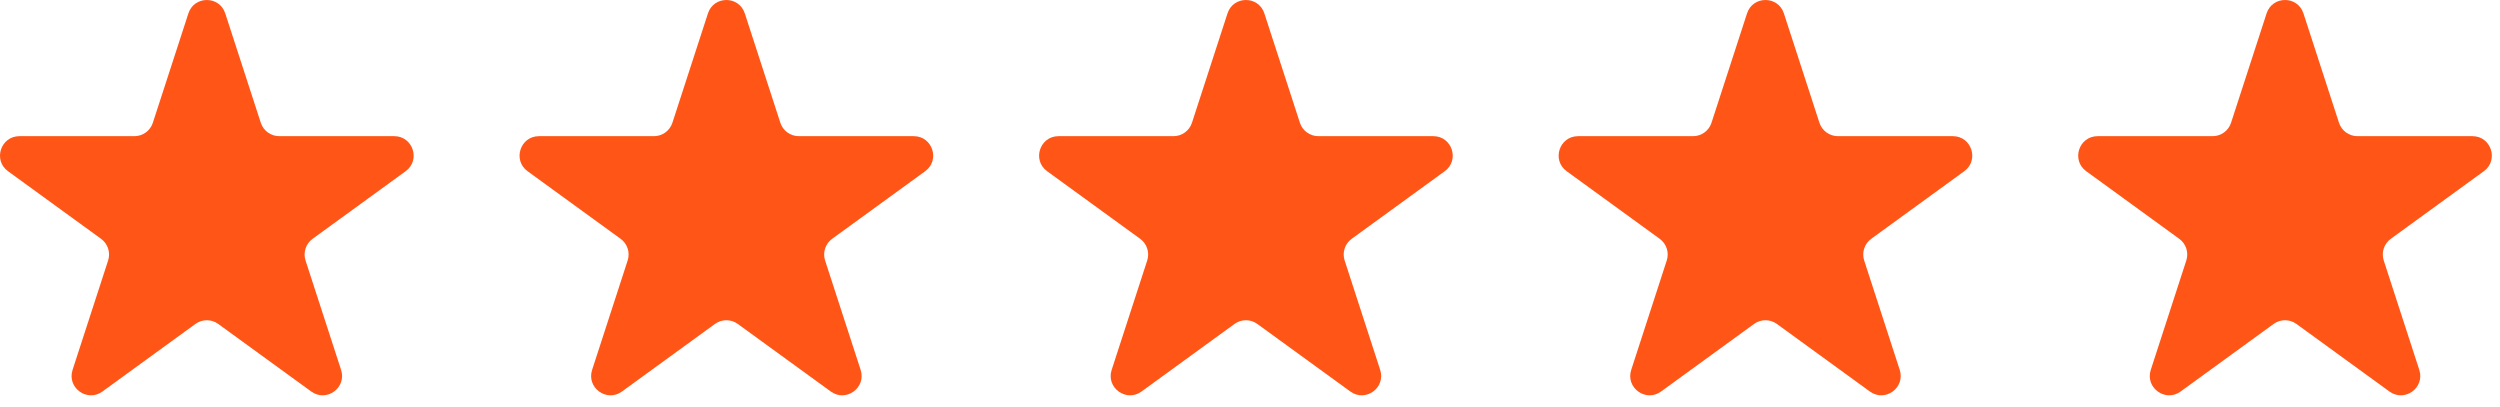
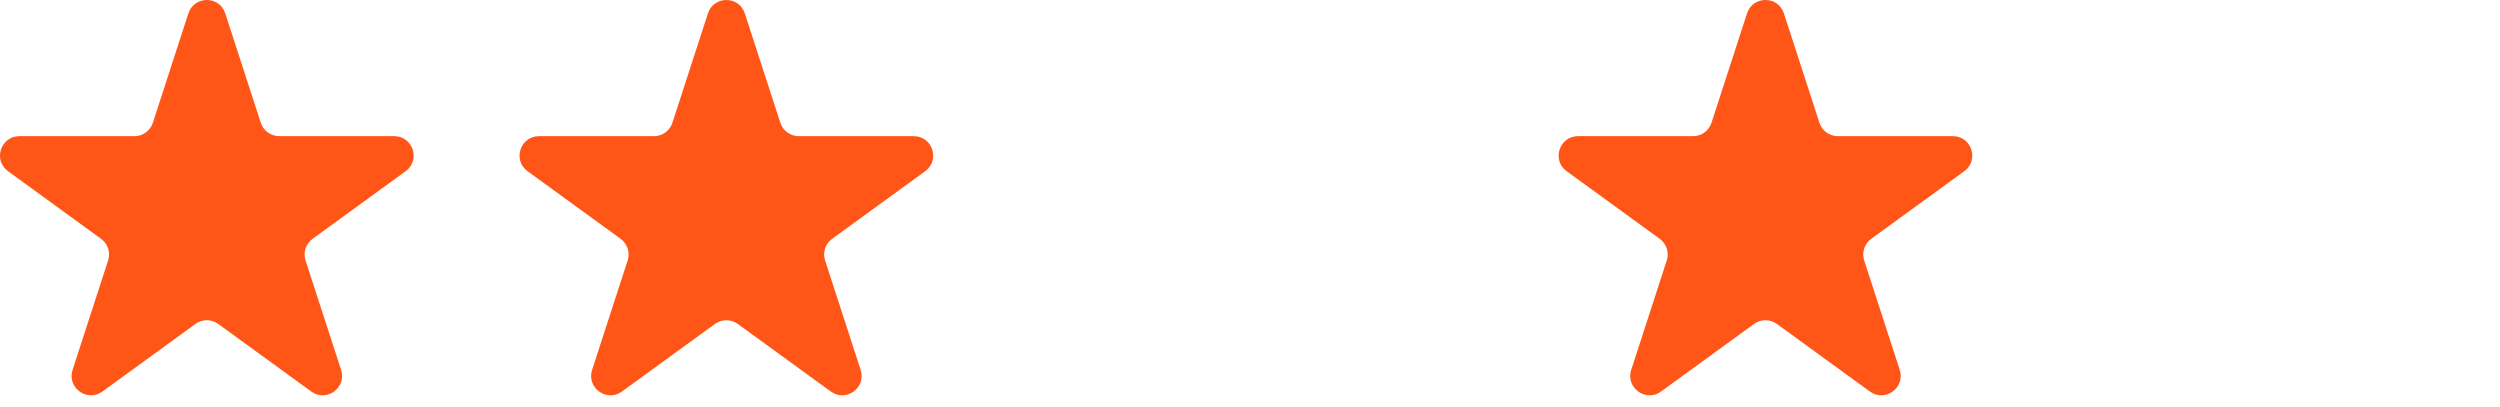
<svg xmlns="http://www.w3.org/2000/svg" width="129" height="21" viewBox="0 0 129 21" fill="none">
  <path d="M9.721 0.691C10.021 -0.23 11.324 -0.23 11.623 0.691L13.457 6.335C13.591 6.747 13.975 7.026 14.409 7.026H20.343C21.312 7.026 21.715 8.266 20.931 8.835L16.13 12.323C15.779 12.578 15.633 13.029 15.766 13.441L17.6 19.085C17.9 20.007 16.845 20.773 16.061 20.203L11.26 16.715C10.91 16.46 10.435 16.46 10.085 16.715L5.284 20.203C4.5 20.773 3.445 20.007 3.745 19.085L5.579 13.441C5.712 13.029 5.566 12.578 5.215 12.323L0.414 8.835C-0.37 8.266 0.033 7.026 1.002 7.026H6.936C7.37 7.026 7.754 6.747 7.887 6.335L9.721 0.691Z" fill="#FF5618" />
  <path d="M36.53 0.691C36.829 -0.23 38.133 -0.23 38.432 0.691L40.266 6.335C40.4 6.747 40.784 7.026 41.217 7.026H47.151C48.12 7.026 48.523 8.266 47.739 8.835L42.938 12.323C42.588 12.578 42.441 13.029 42.575 13.441L44.409 19.085C44.708 20.007 43.654 20.773 42.87 20.203L38.069 16.715C37.718 16.46 37.244 16.46 36.893 16.715L32.092 20.203C31.308 20.773 30.254 20.007 30.553 19.085L32.387 13.441C32.521 13.029 32.374 12.578 32.024 12.323L27.223 8.835C26.439 8.266 26.842 7.026 27.811 7.026H33.745C34.178 7.026 34.562 6.747 34.696 6.335L36.53 0.691Z" fill="#FF5618" />
-   <path d="M63.339 0.691C63.638 -0.23 64.941 -0.23 65.241 0.691L67.075 6.335C67.209 6.747 67.592 7.026 68.026 7.026H73.96C74.929 7.026 75.332 8.266 74.548 8.835L69.747 12.323C69.396 12.578 69.25 13.029 69.384 13.441L71.217 19.085C71.517 20.007 70.462 20.773 69.679 20.203L64.877 16.715C64.527 16.46 64.052 16.46 63.702 16.715L58.901 20.203C58.117 20.773 57.062 20.007 57.362 19.085L59.196 13.441C59.33 13.029 59.183 12.578 58.833 12.323L54.031 8.835C53.248 8.266 53.65 7.026 54.619 7.026H60.554C60.987 7.026 61.371 6.747 61.505 6.335L63.339 0.691Z" fill="#FF5618" />
  <path d="M90.147 0.691C90.447 -0.23 91.75 -0.23 92.049 0.691L93.883 6.335C94.017 6.747 94.401 7.026 94.834 7.026H100.768C101.737 7.026 102.14 8.266 101.356 8.835L96.555 12.323C96.205 12.578 96.058 13.029 96.192 13.441L98.026 19.085C98.325 20.007 97.271 20.773 96.487 20.203L91.686 16.715C91.336 16.46 90.861 16.46 90.51 16.715L85.709 20.203C84.926 20.773 83.871 20.007 84.171 19.085L86.004 13.441C86.138 13.029 85.992 12.578 85.641 12.323L80.84 8.835C80.056 8.266 80.459 7.026 81.428 7.026H87.362C87.796 7.026 88.18 6.747 88.313 6.335L90.147 0.691Z" fill="#FF5618" />
-   <path d="M116.956 0.691C117.256 -0.23 118.559 -0.23 118.858 0.691L120.692 6.335C120.826 6.747 121.21 7.026 121.643 7.026H127.578C128.547 7.026 128.949 8.266 128.166 8.835L123.365 12.323C123.014 12.578 122.867 13.029 123.001 13.441L124.835 19.085C125.135 20.007 124.08 20.773 123.296 20.203L118.495 16.715C118.145 16.46 117.67 16.46 117.32 16.715L112.518 20.203C111.735 20.773 110.68 20.007 110.98 19.085L112.813 13.441C112.947 13.029 112.801 12.578 112.45 12.323L107.649 8.835C106.865 8.266 107.268 7.026 108.237 7.026H114.171C114.605 7.026 114.989 6.747 115.122 6.335L116.956 0.691Z" fill="#FF5618" />
</svg>